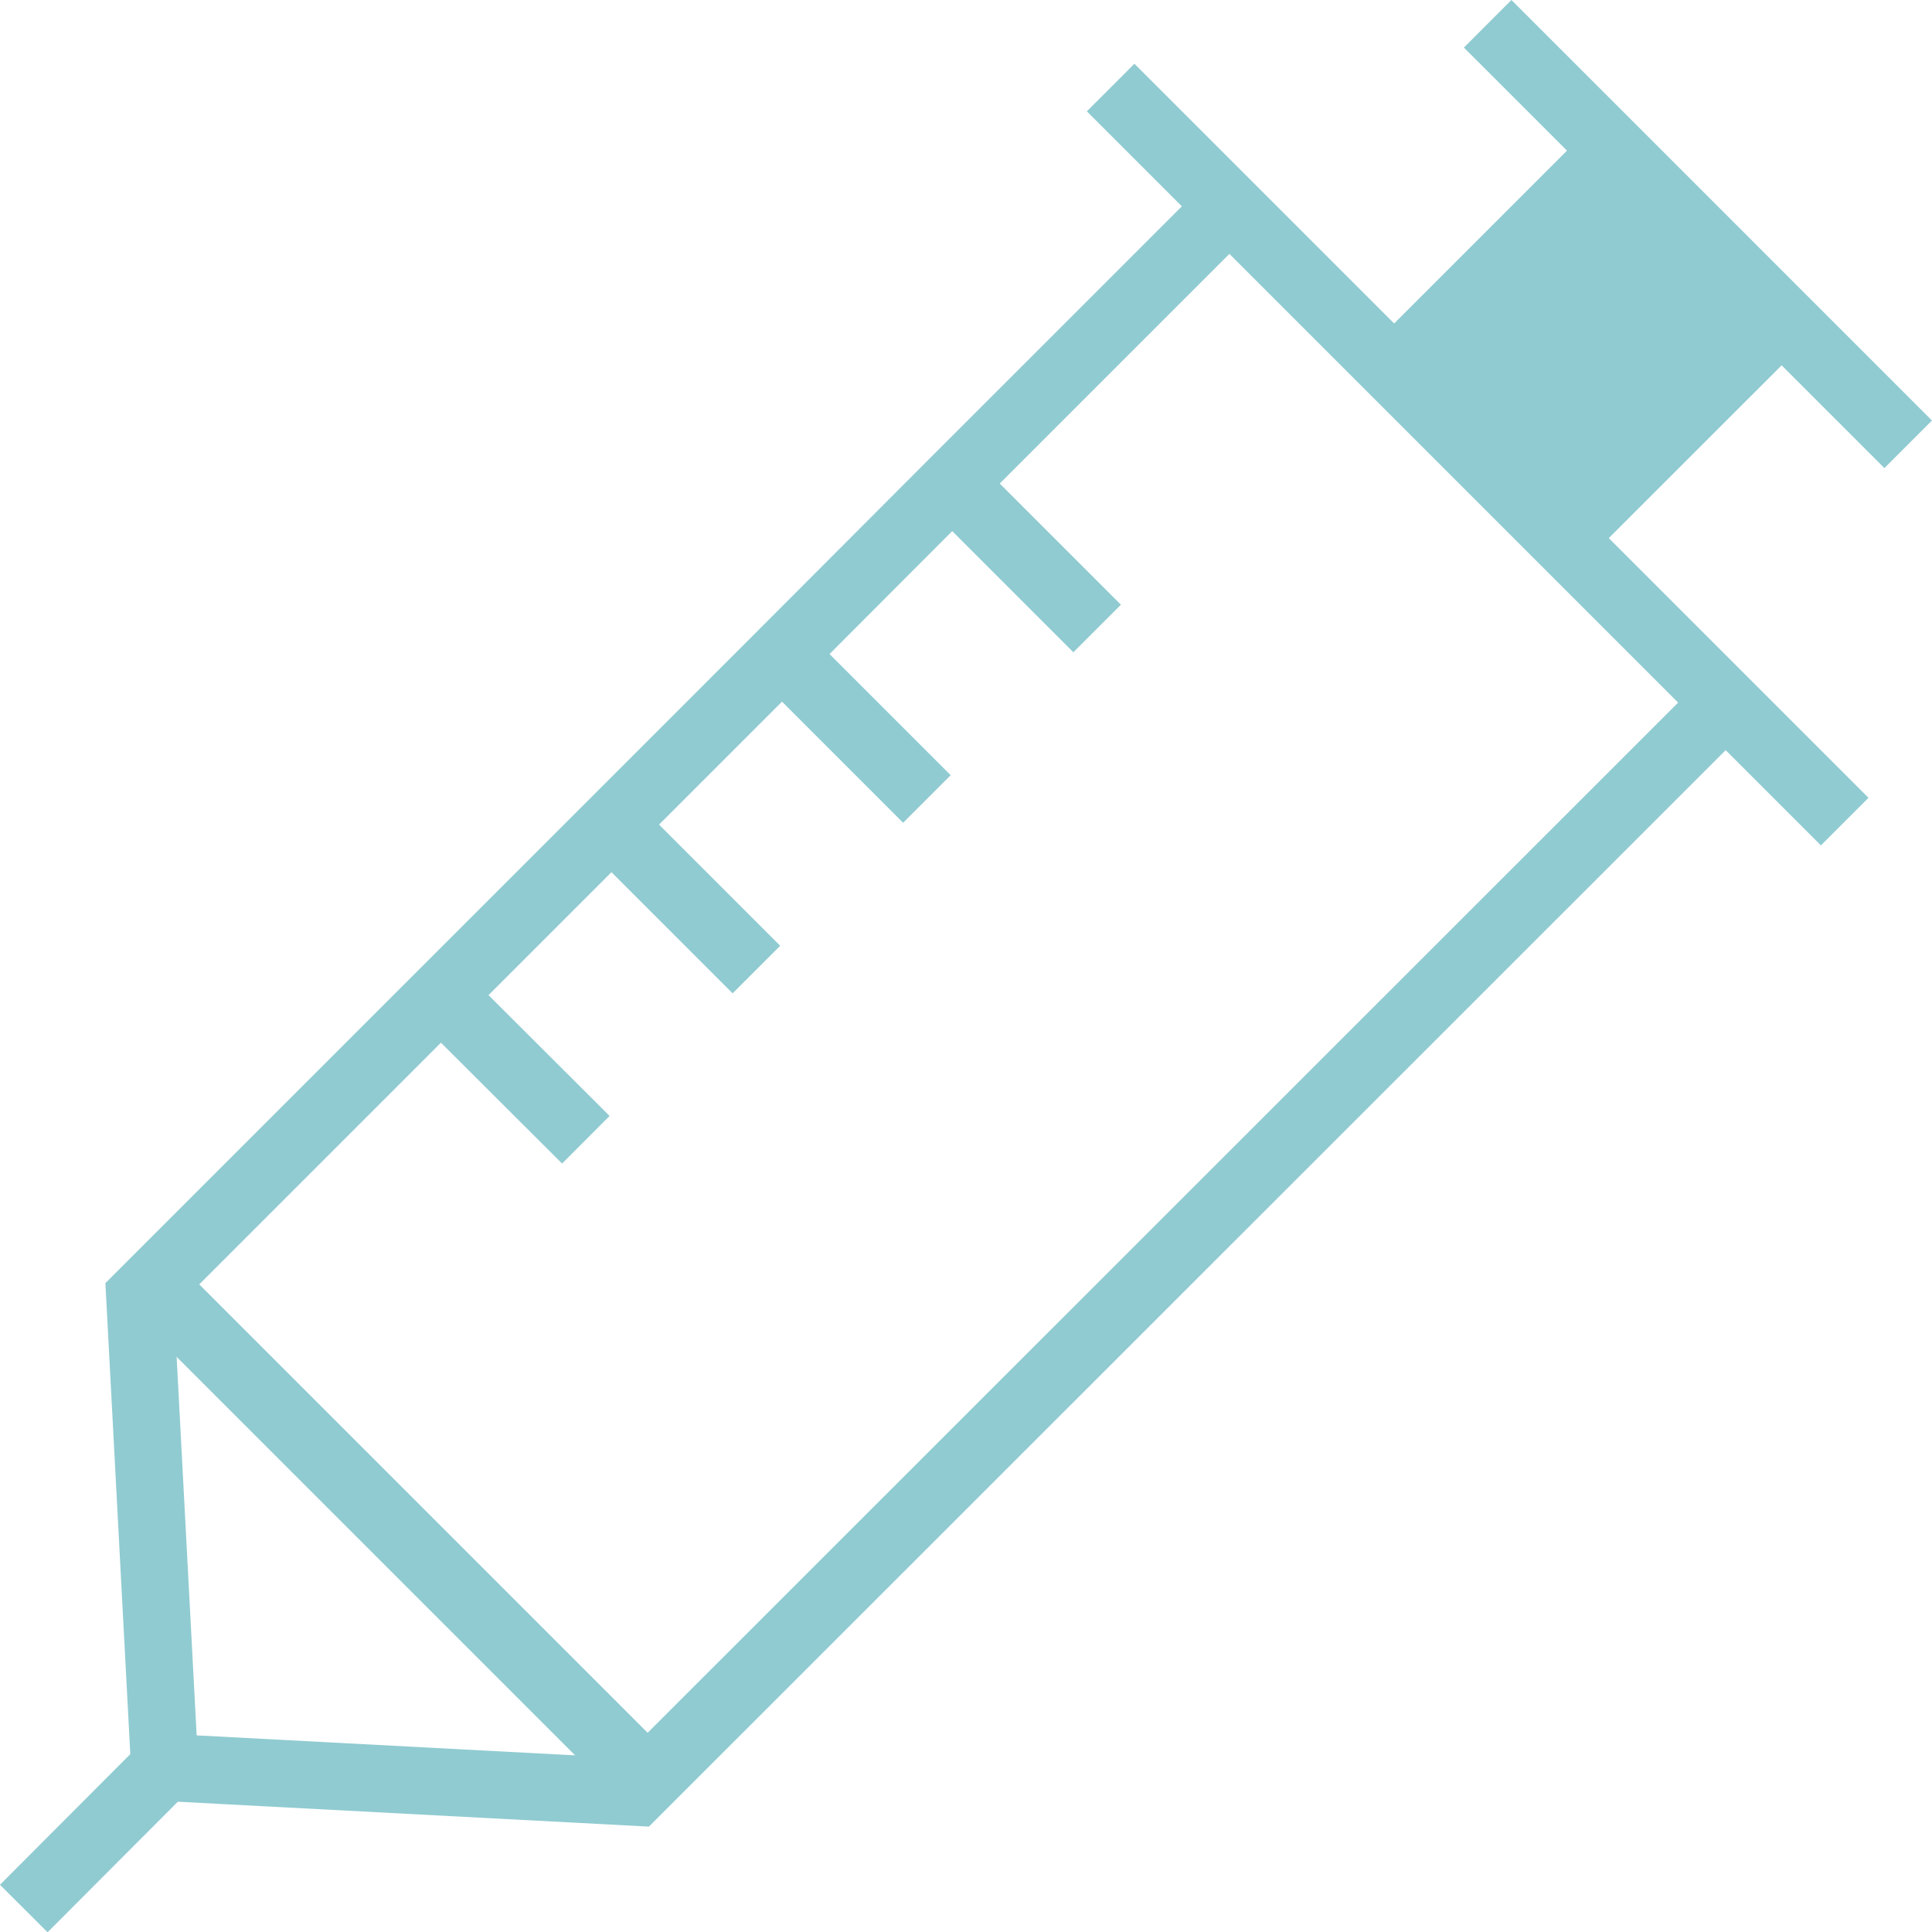
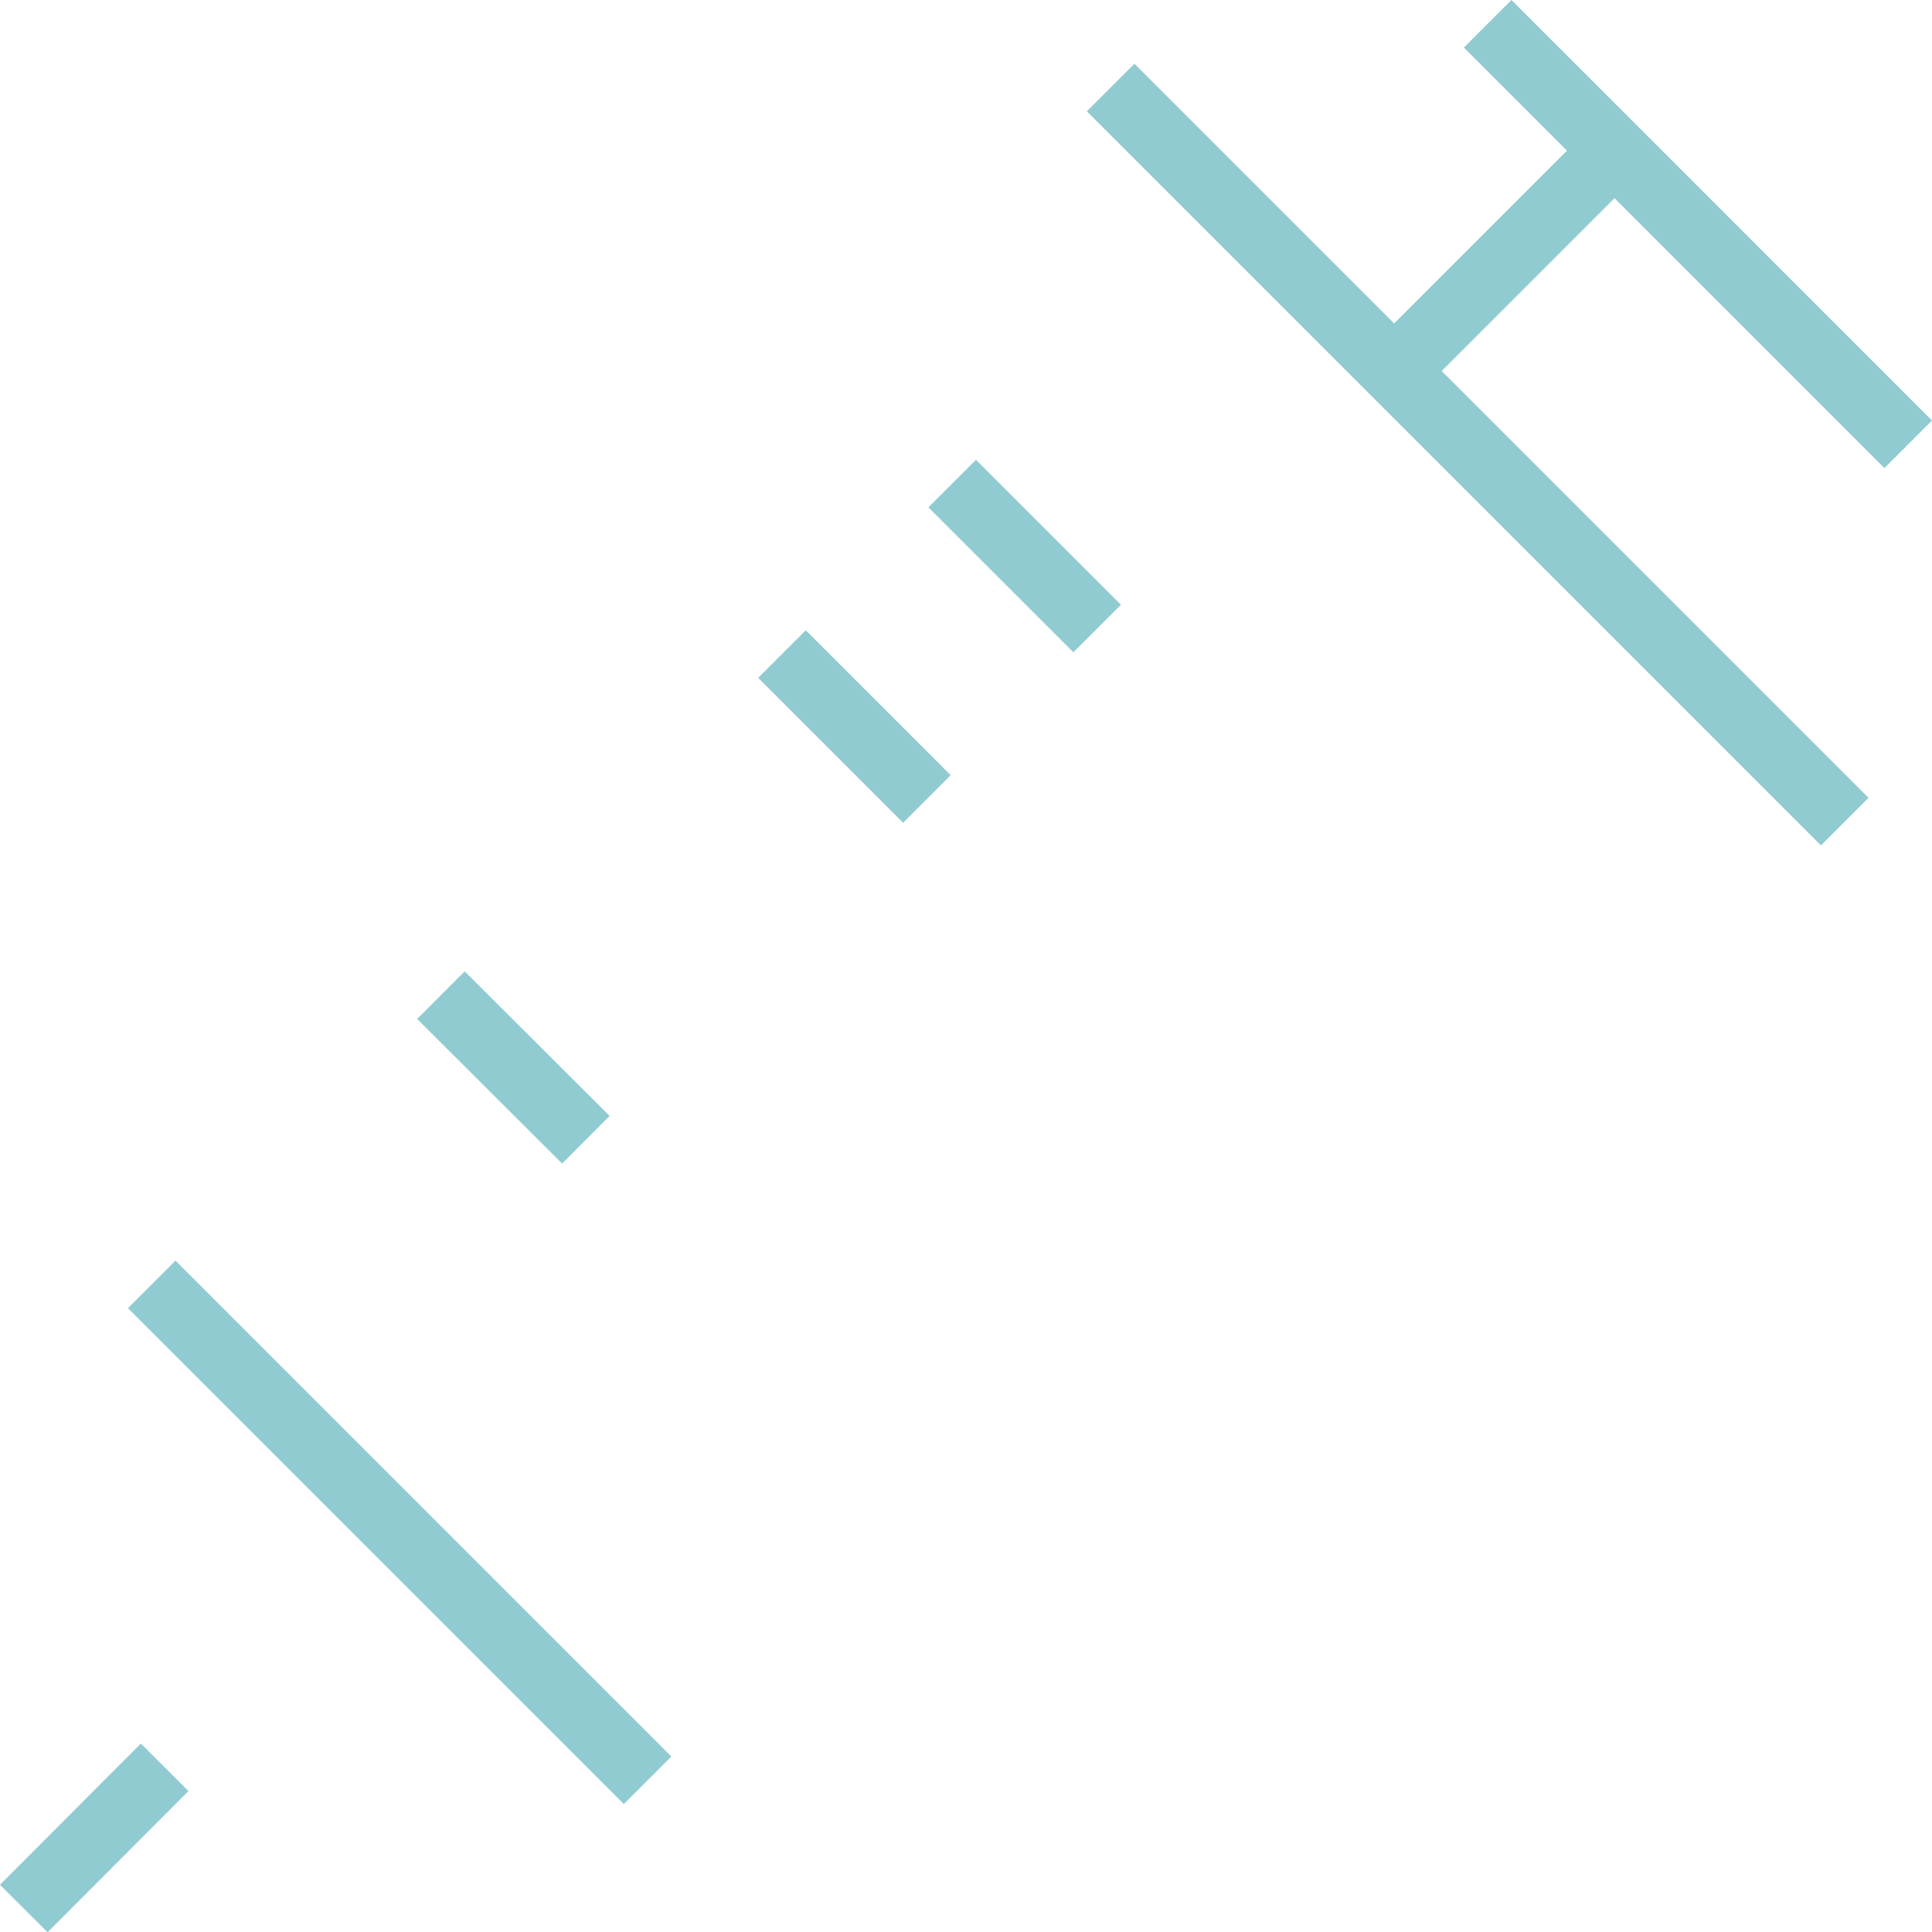
<svg xmlns="http://www.w3.org/2000/svg" width="57.451" height="57.459">
  <g data-name="グループ 35244">
-     <path data-name="長方形 19095" fill="#90cbd1" d="M41.46 11.031l6.552-6.552 4.97 4.97L46.43 16z" />
-   </g>
+     </g>
  <g data-name="グループ 35245" fill="none" stroke="#90cbd1" stroke-miterlimit="10" stroke-width="2">
-     <path data-name="パス 107114" d="M36.561 6.133l-8.246 8.245-5.061 5.072-5.071 5.072-5.072 5.071-8.6 8.6-.355.355.741 14.007 14.007.74.354-.354 32.06-32.05" />
    <path data-name="線 925" d="M19.258 52.94L4.511 38.193" />
    <path data-name="線 926" d="M13.111 29.592l4.31 4.3" />
-     <path data-name="線 927" d="M18.183 24.521l4.31 4.31" />
    <path data-name="線 928" d="M23.253 19.449l4.31 4.31" />
    <path data-name="線 929" d="M28.315 14.379l4.31 4.31" />
    <path data-name="パス 107115" d="M44.238.707l3.773 3.772 4.969 4.97 3.763 3.763" />
    <path data-name="パス 107116" d="M33.026 2.603l3.53 3.53 4.9 4.9 4.97 4.97 4.889 4.889 3.54 3.54" />
    <path data-name="パス 107117" d="M48.011 4.47v.009l-6.552 6.552" />
-     <path data-name="パス 107118" d="M52.98 9.439v.01l-6.554 6.552" />
+     <path data-name="パス 107118" d="M52.98 9.439v.01" />
    <path data-name="線 930" d="M4.896 52.554L.707 56.753" />
  </g>
</svg>